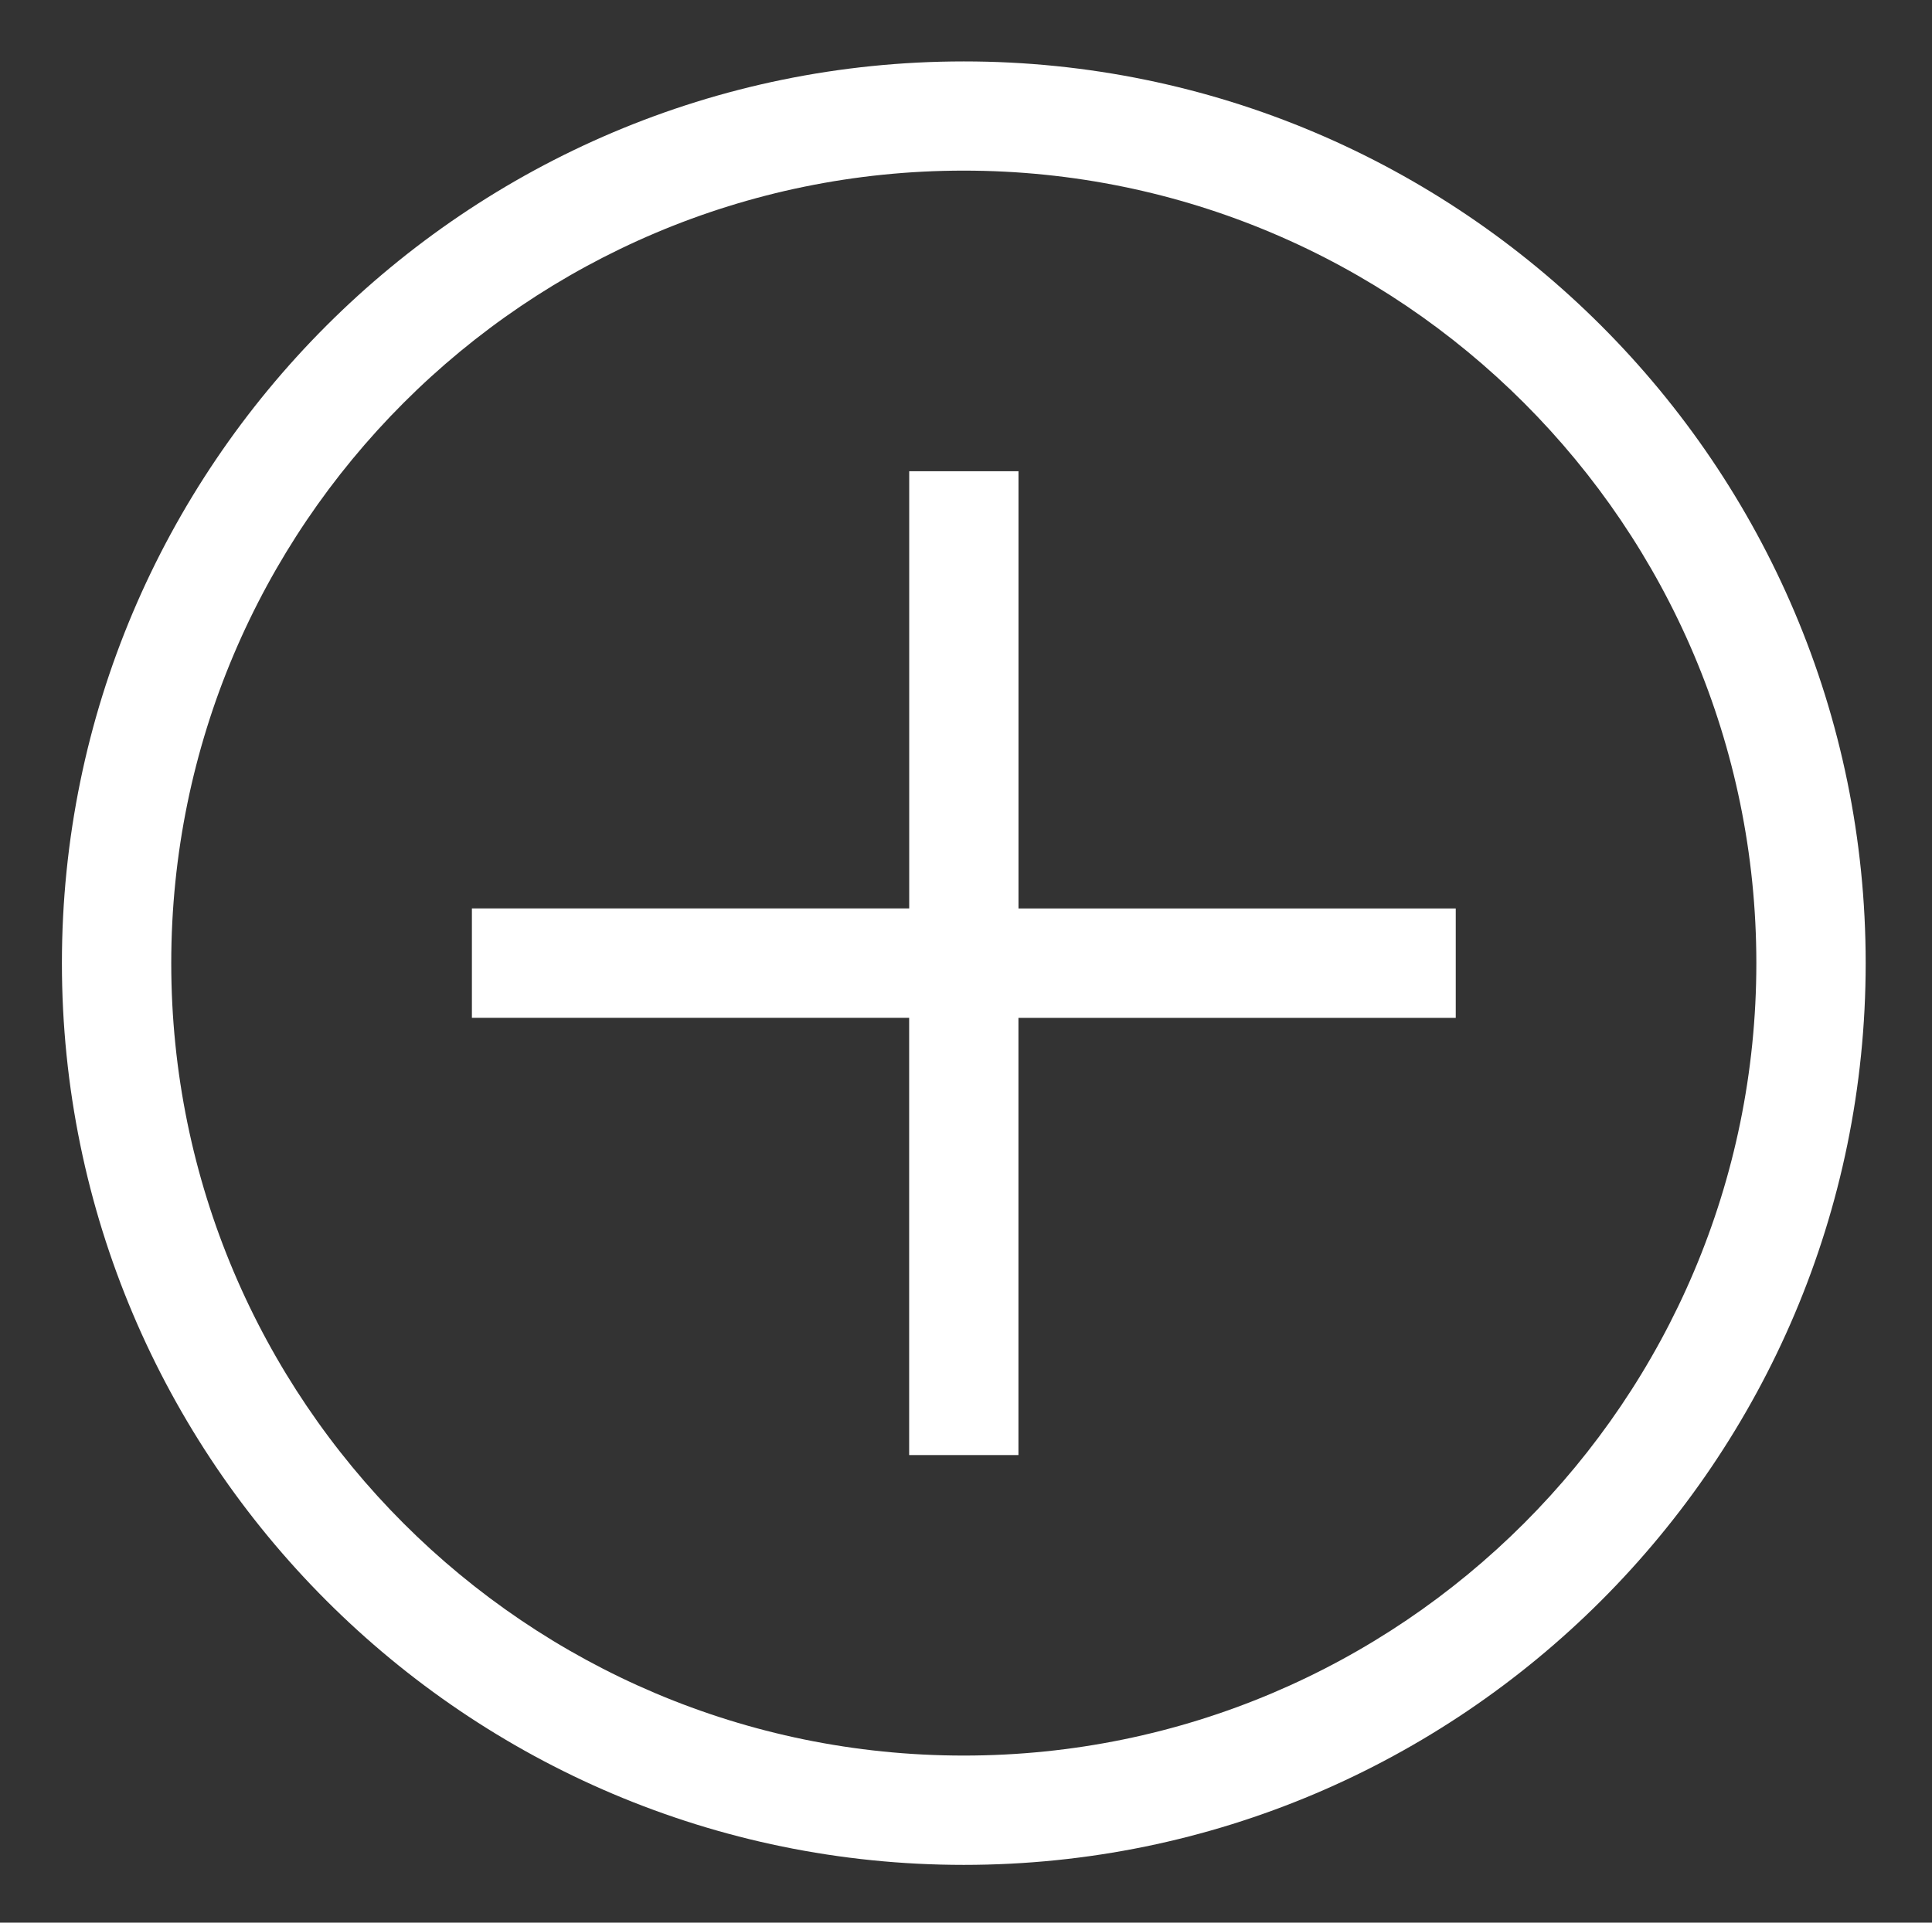
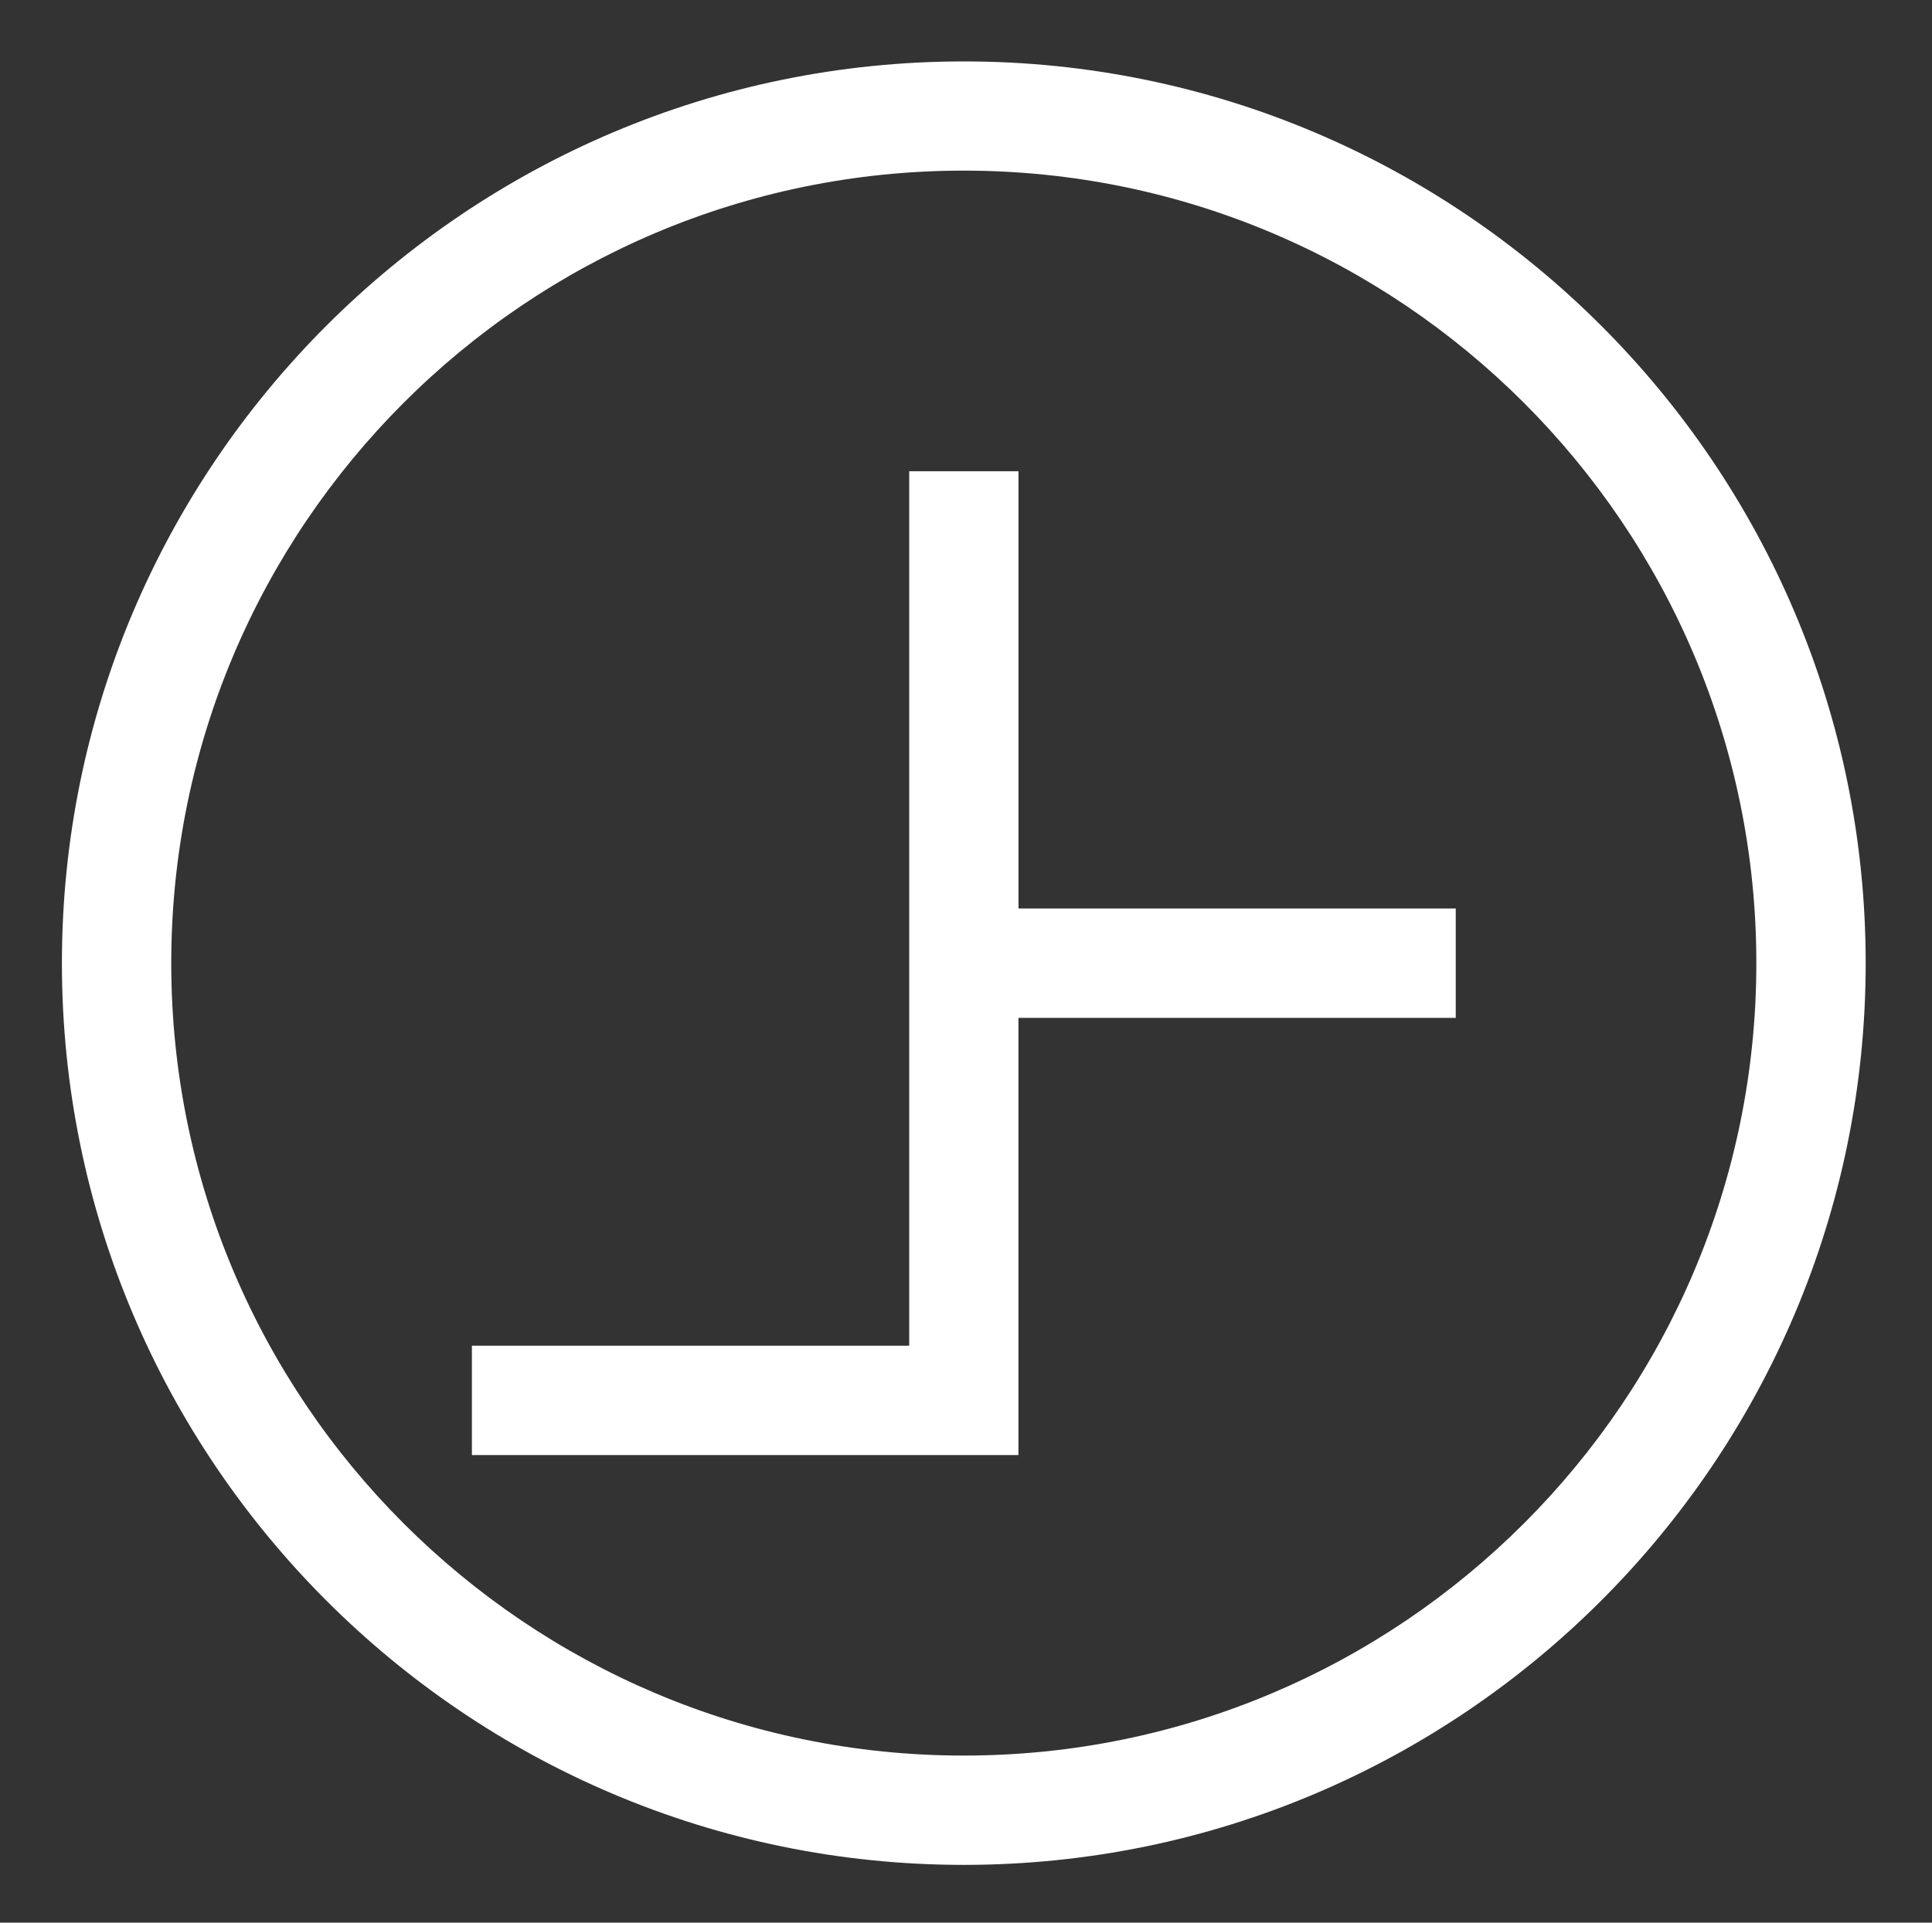
<svg xmlns="http://www.w3.org/2000/svg" width="36.417" height="36.25" viewBox="0 0 36.417 36.25">
  <rect x="0" y="0" width="36.417" height="36.25" fill="#333333" stroke="none" />
-   <path d="M19.197 17.129h8.243v2.062h-8.243v8.243h-2.06V19.19H8.895v-2.062h8.243V8.885h2.06v8.244zm15.97 1.03c0 9.379-7.624 17.002-17 17.002-9.376 0-17-7.623-17-17.002 0-9.377 7.624-17.001 17-17.001 9.375-.001 17 7.623 17 17.001zm-2.061 0c0-8.243-6.697-14.942-14.94-14.942-8.242 0-14.938 6.699-14.938 14.942 0 8.244 6.695 14.941 14.938 14.941s14.94-6.697 14.94-14.941z" fill="#fff" />
+   <path d="M19.197 17.129h8.243v2.062h-8.243v8.243h-2.06H8.895v-2.062h8.243V8.885h2.06v8.244zm15.97 1.03c0 9.379-7.624 17.002-17 17.002-9.376 0-17-7.623-17-17.002 0-9.377 7.624-17.001 17-17.001 9.375-.001 17 7.623 17 17.001zm-2.061 0c0-8.243-6.697-14.942-14.94-14.942-8.242 0-14.938 6.699-14.938 14.942 0 8.244 6.695 14.941 14.938 14.941s14.94-6.697 14.94-14.941z" fill="#fff" />
</svg>